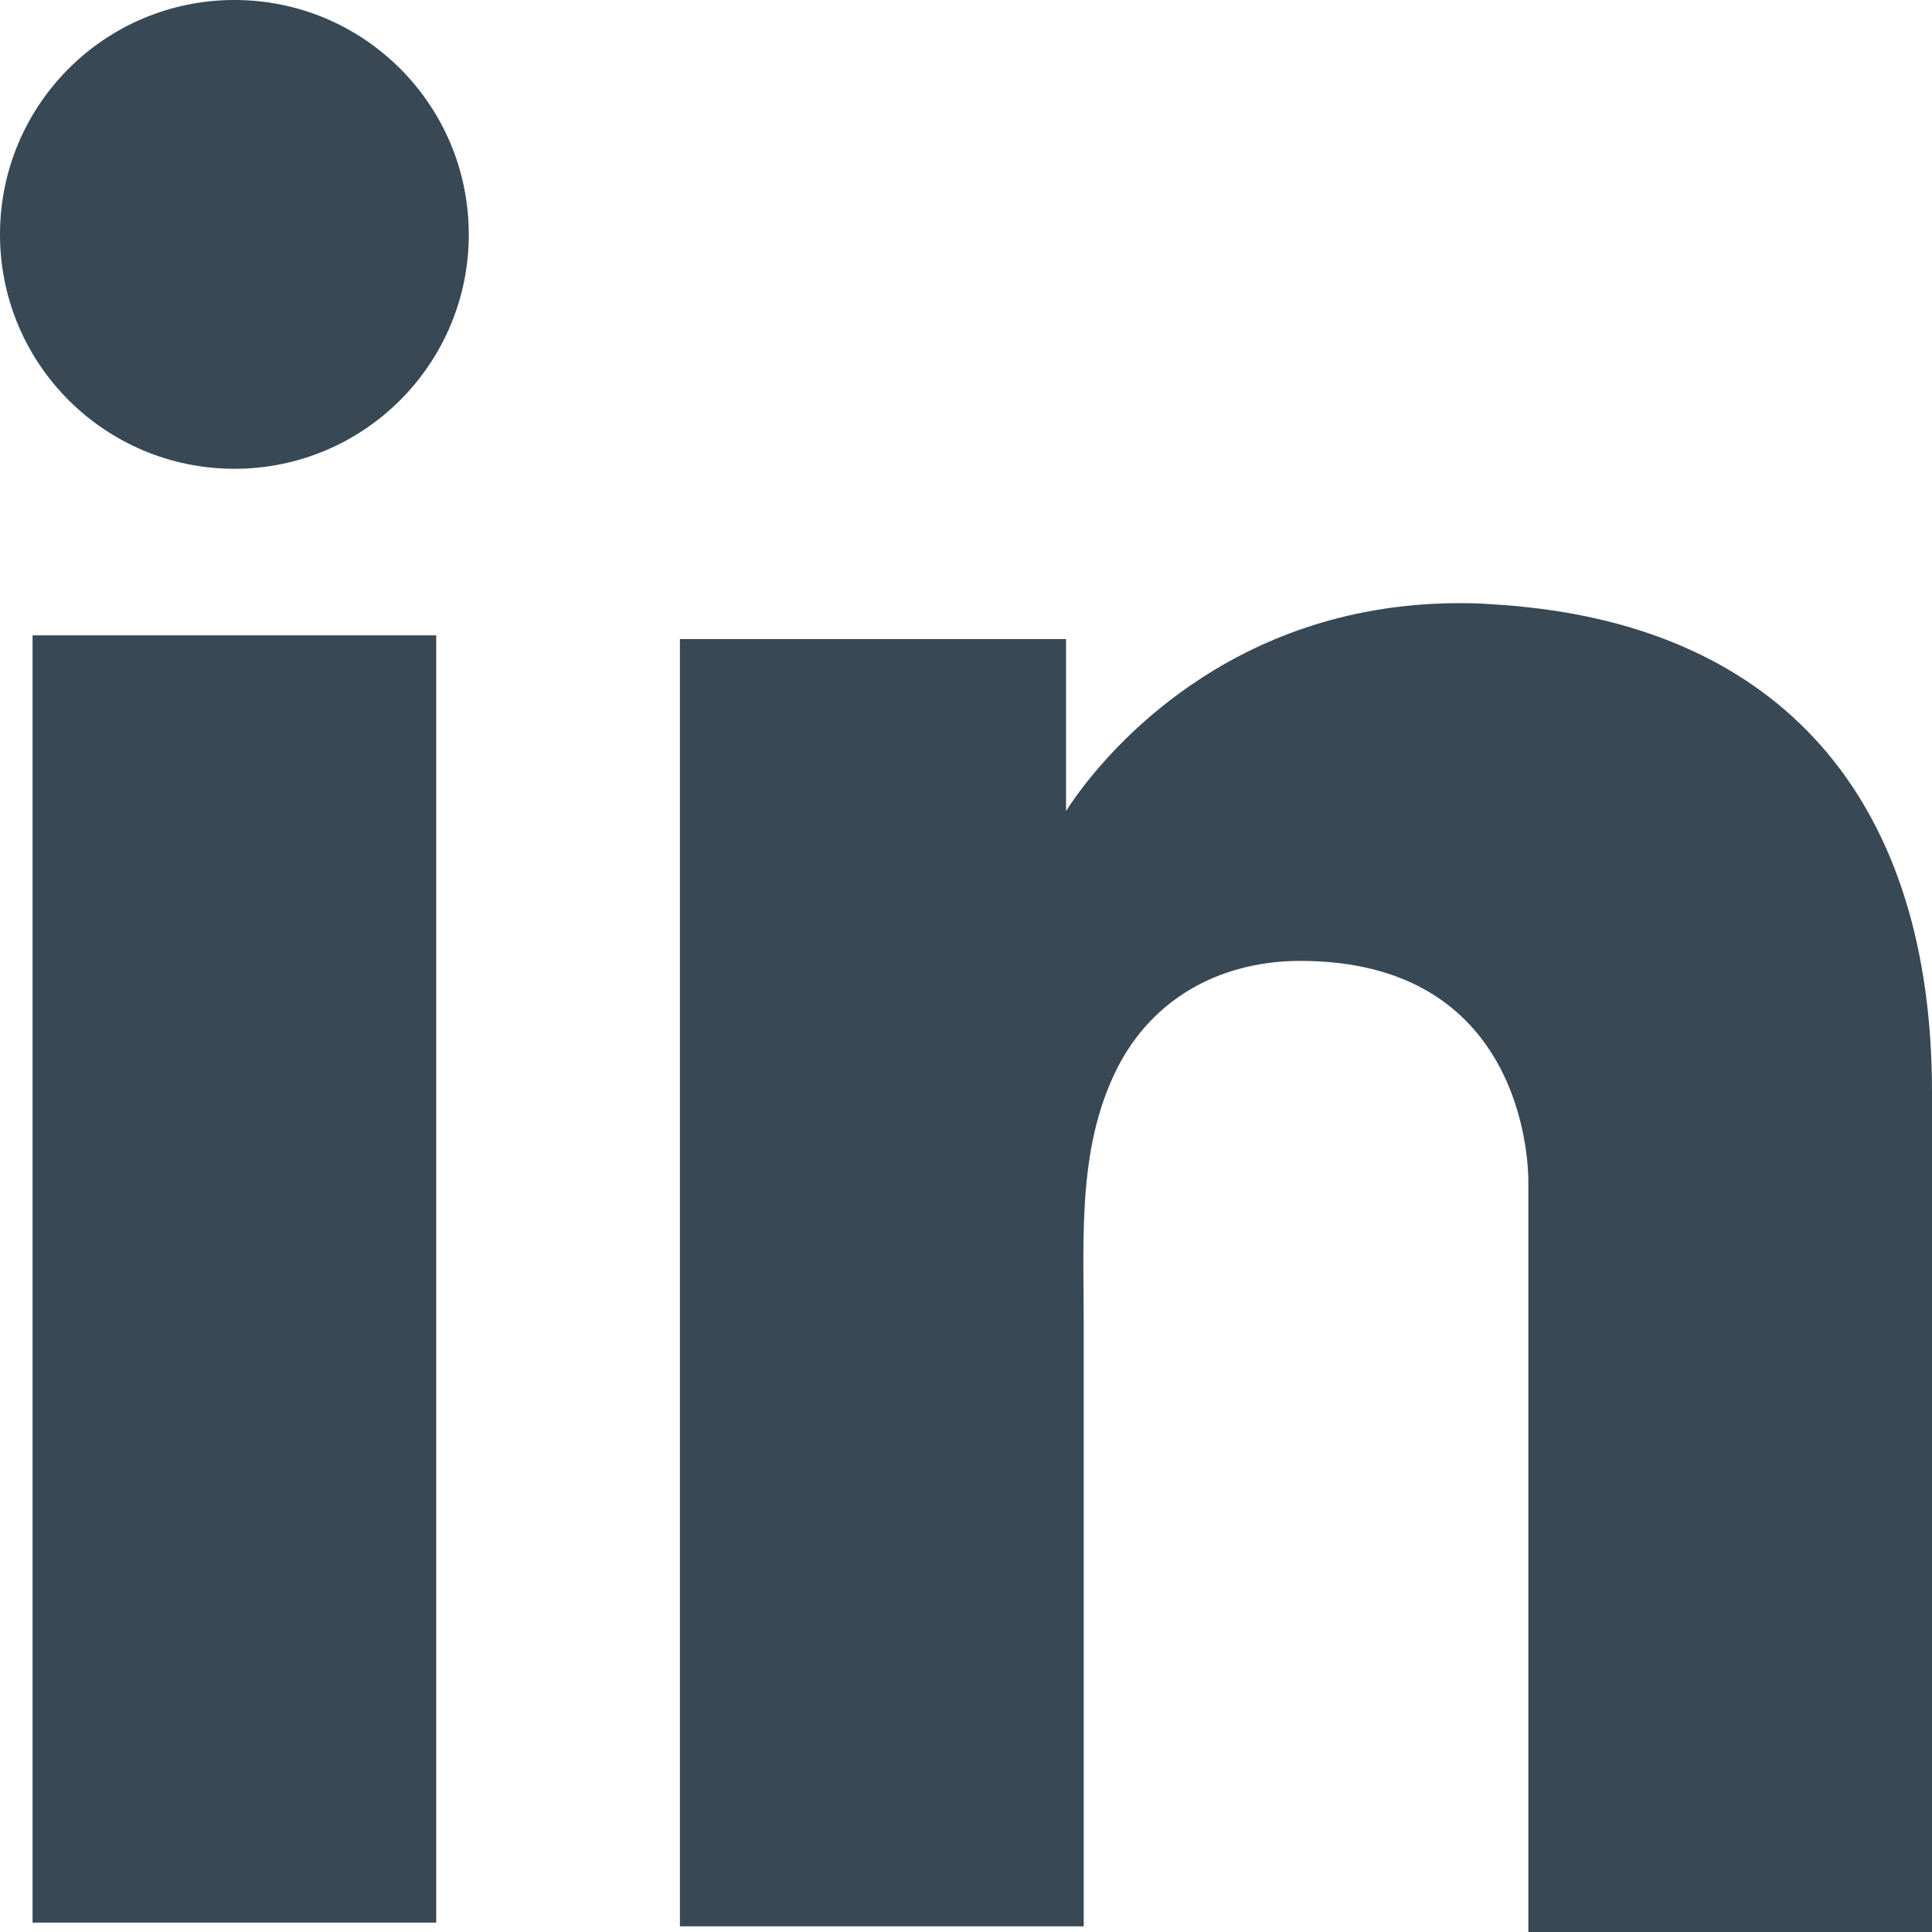
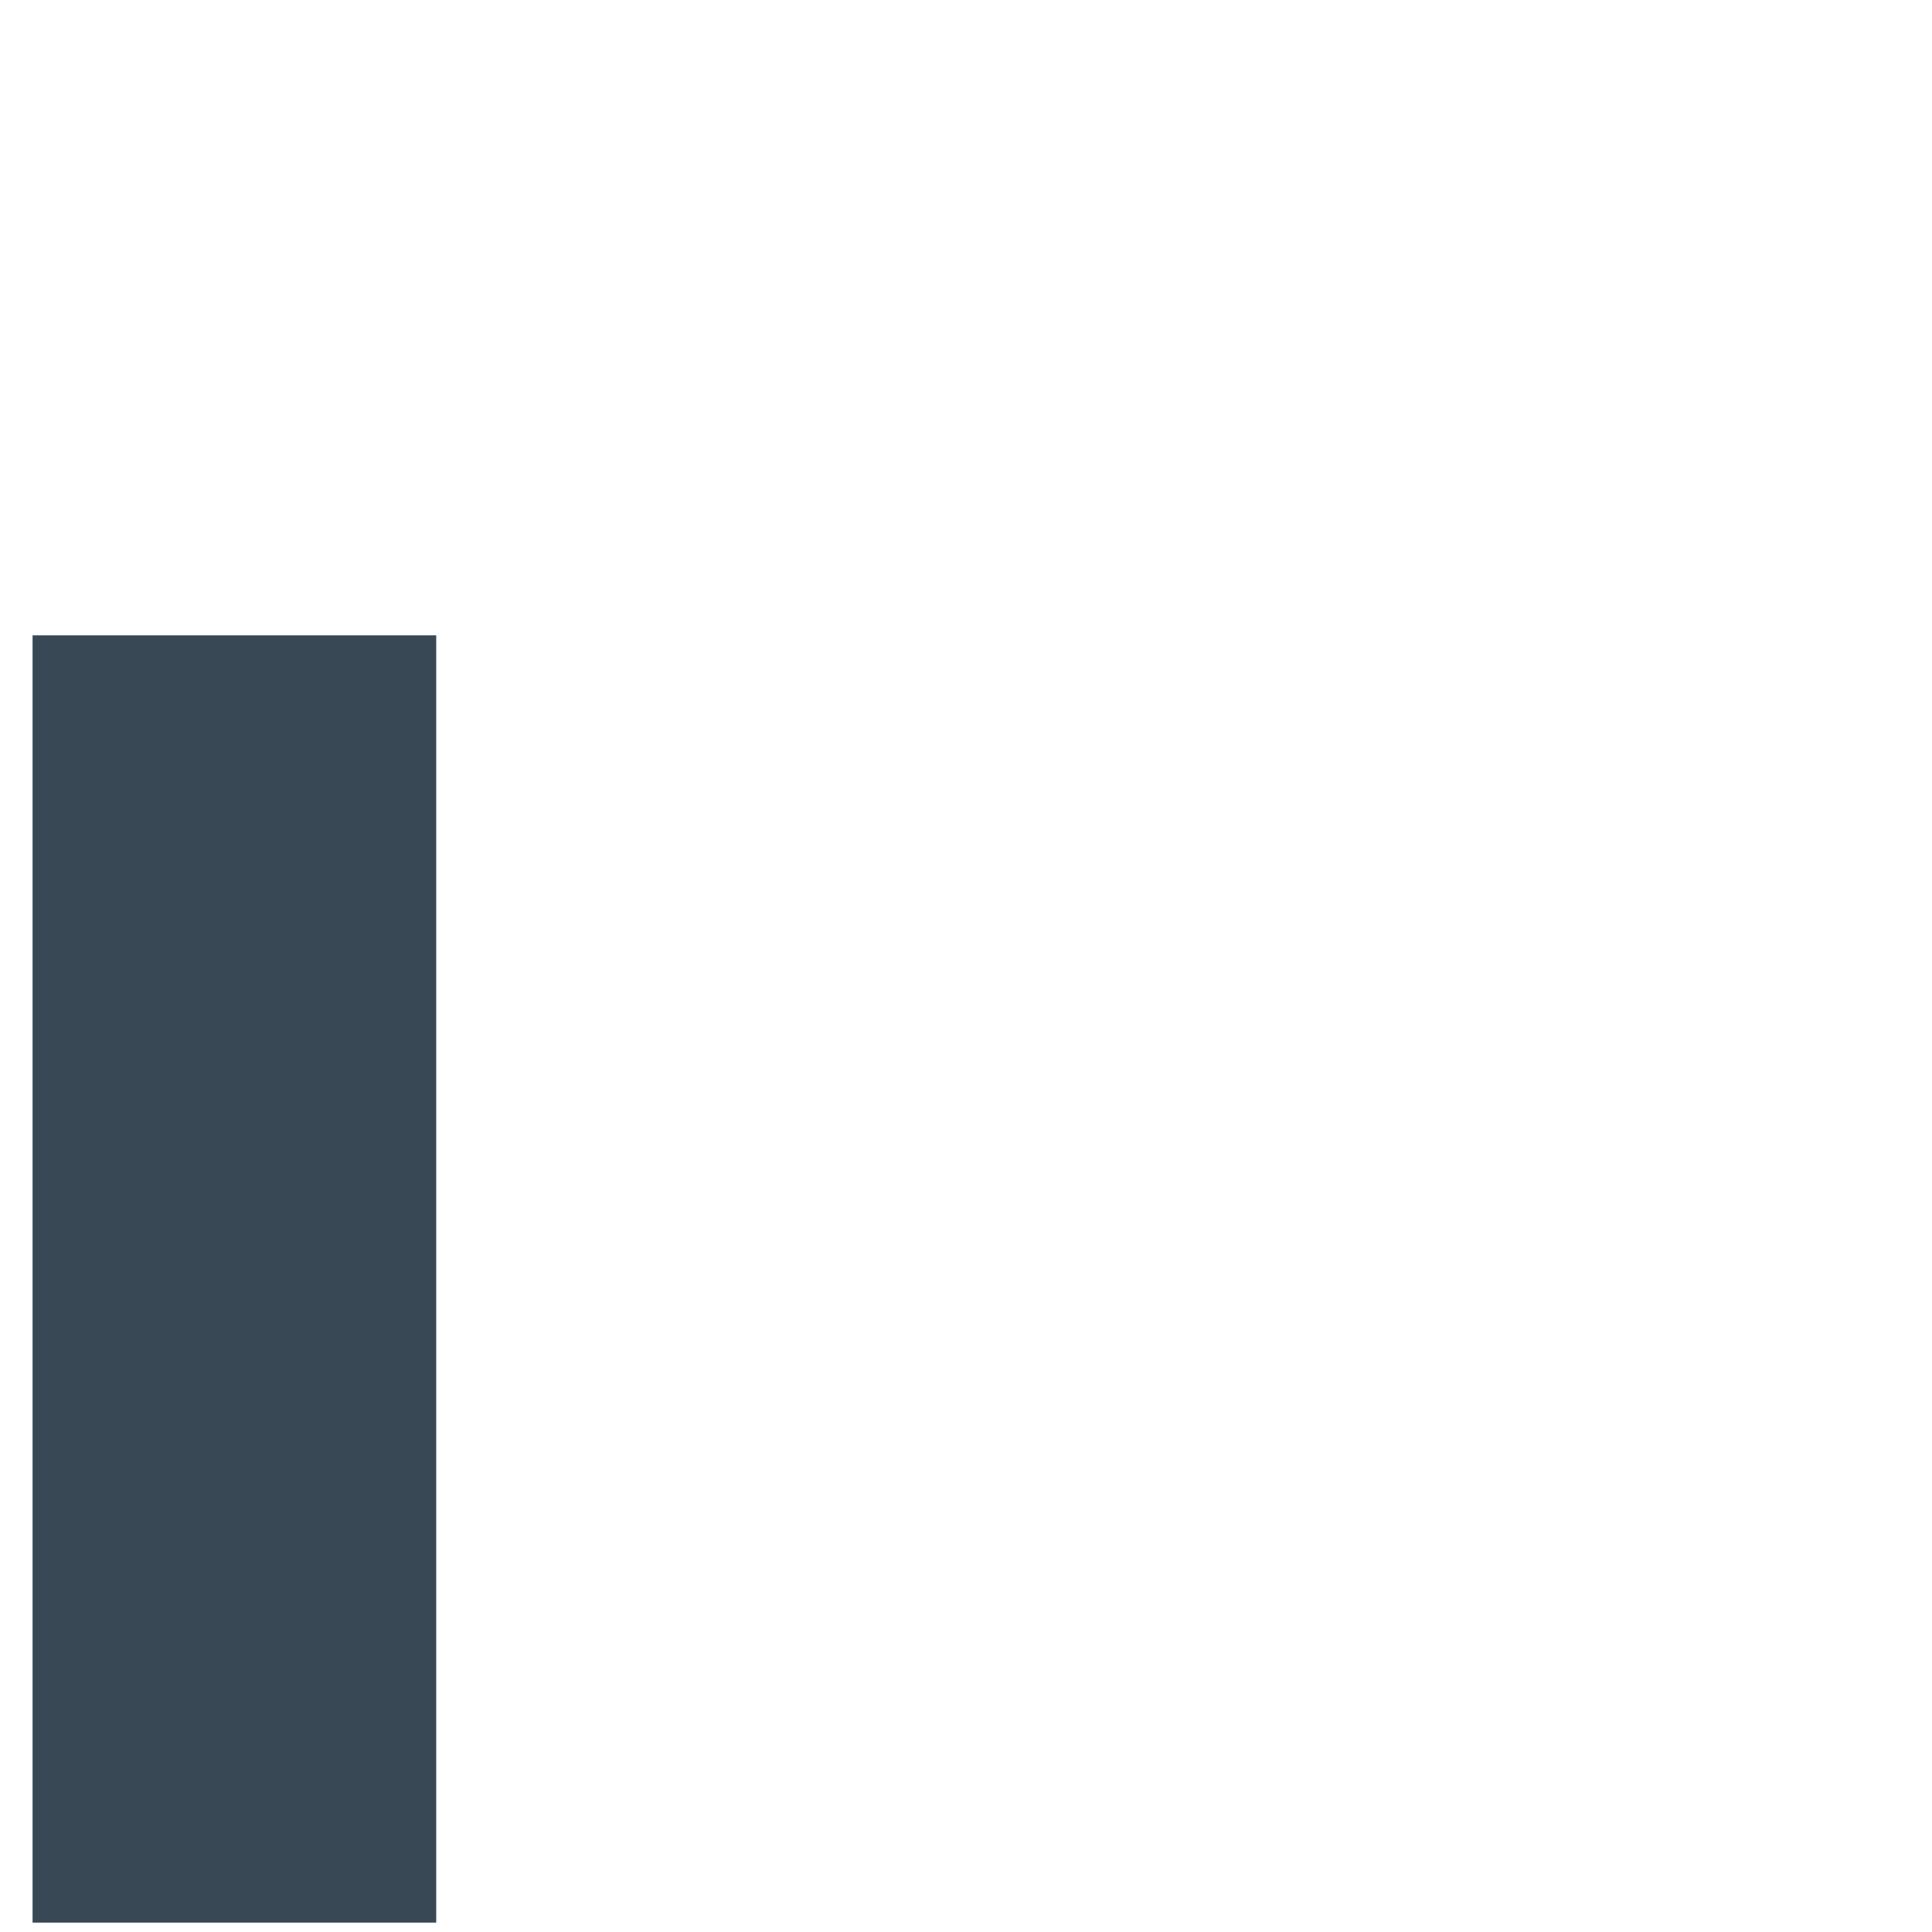
<svg xmlns="http://www.w3.org/2000/svg" width="14" height="14" viewBox="0 0 14 14" fill="none">
  <path d="M3.161 4.604H0.236V13.932H3.161V4.604Z" fill="#384855" />
-   <path d="M11.075 4.401C10.967 4.388 10.852 4.381 10.738 4.374C9.1 4.307 8.176 5.278 7.853 5.696C7.765 5.81 7.725 5.878 7.725 5.878V4.631H4.927V13.959H7.725H7.853C7.853 13.009 7.853 12.065 7.853 11.115C7.853 10.603 7.853 10.09 7.853 9.578C7.853 8.944 7.806 8.27 8.122 7.691C8.392 7.205 8.877 6.963 9.423 6.963C11.041 6.963 11.075 8.425 11.075 8.56C11.075 8.567 11.075 8.574 11.075 8.574V14H14V7.913C14 5.83 12.942 4.604 11.075 4.401Z" fill="#384855" />
-   <path d="M1.699 3.397C2.637 3.397 3.397 2.637 3.397 1.699C3.397 0.76 2.637 0 1.699 0C0.76 0 0 0.76 0 1.699C0 2.637 0.76 3.397 1.699 3.397Z" fill="#384855" />
</svg>